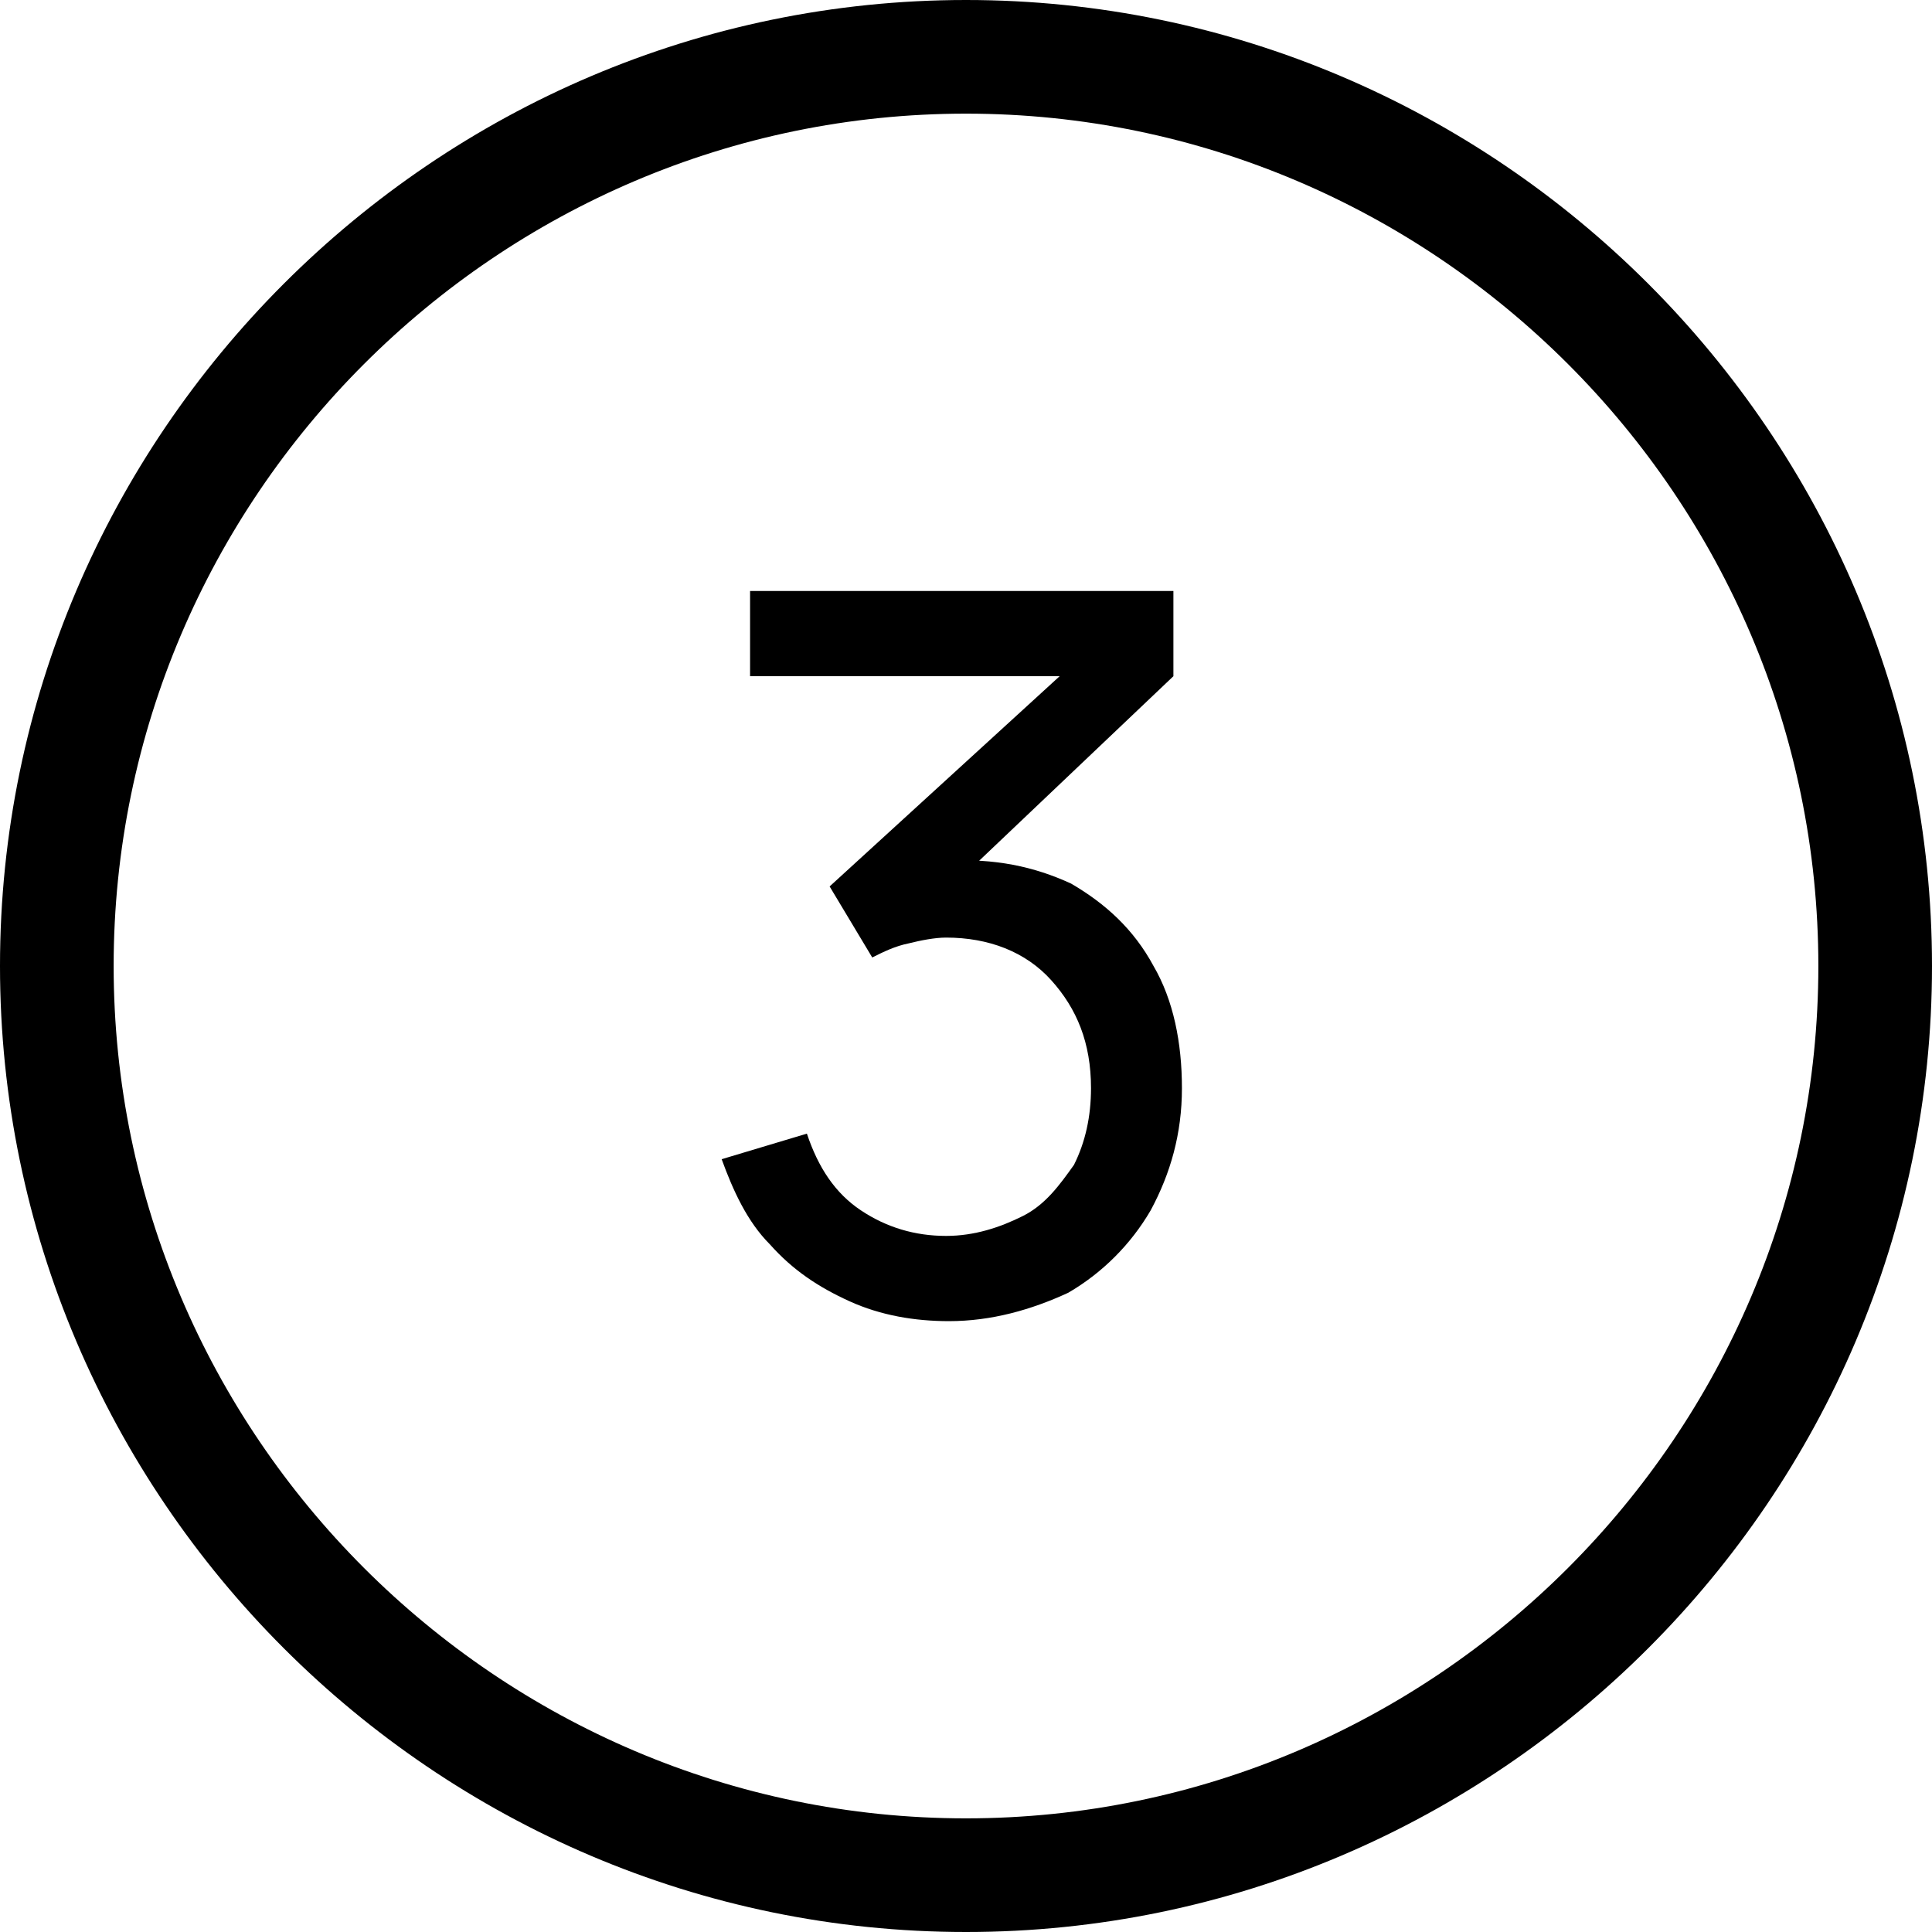
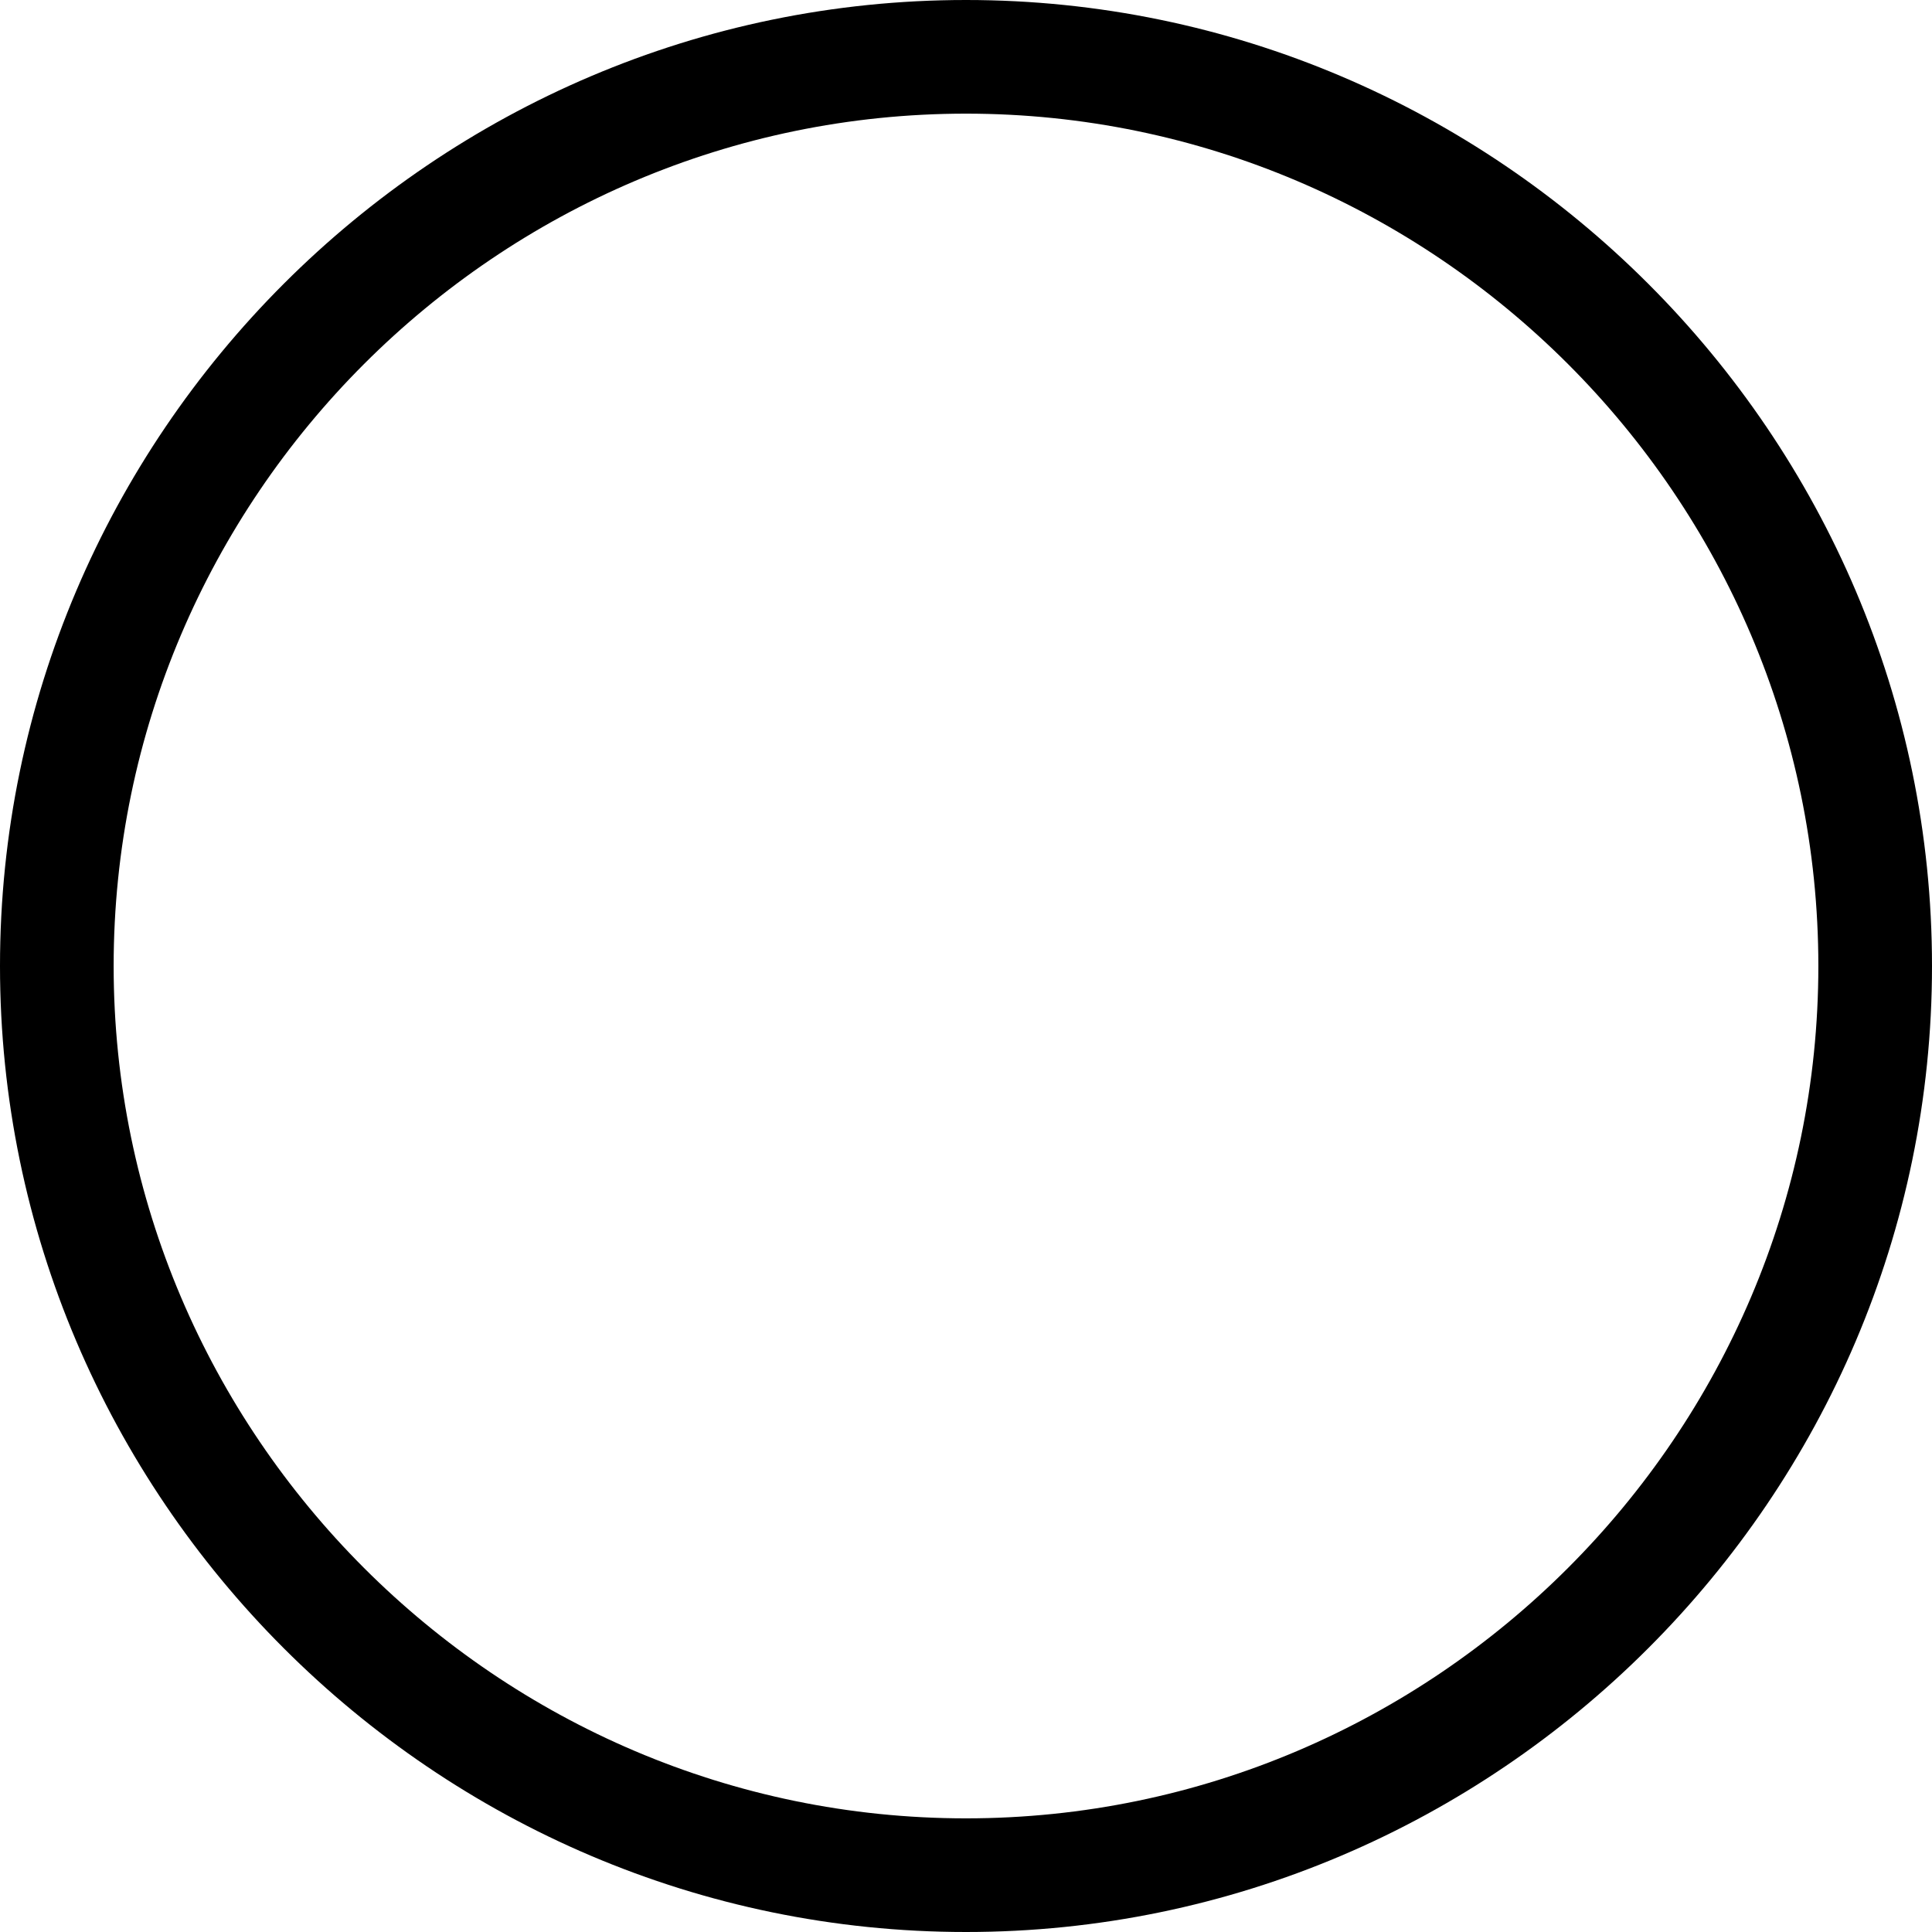
<svg xmlns="http://www.w3.org/2000/svg" id="Layer_1" x="0px" y="0px" viewBox="0 0 68 68" style="enable-background:new 0 0 68 68;" xml:space="preserve">
  <style type="text/css">	.st0{fill:none;}</style>
  <g>
    <g id="Ellipse_1" transform="translate(1 1)">
      <g>
        <circle class="st0" cx="33" cy="33" r="34" />
      </g>
      <g>
        <path d="M33,67C14.3,67-1,51.7-1,33S14.3-1,33-1c18.7,0,34,15.3,34,34S51.7,67,33,67z M33,3C16.5,3,3,16.5,3,33    c0,16.5,13.5,30,30,30s30-13.5,30-30C63,16.5,49.5,3,33,3z" />
      </g>
    </g>
    <g>
-       <path d="M33.4,46.5c-1.2,0-2.4-0.2-3.5-0.7s-2-1.1-2.8-2c-0.8-0.8-1.3-1.9-1.7-3l3-0.9c0.4,1.2,1,2.1,1.9,2.7   c0.9,0.6,1.9,0.9,3,0.9c1,0,1.9-0.3,2.7-0.7s1.3-1.1,1.8-1.8c0.4-0.8,0.6-1.7,0.6-2.7c0-1.6-0.5-2.8-1.4-3.8   c-0.9-1-2.2-1.5-3.7-1.5c-0.4,0-0.9,0.1-1.3,0.2c-0.5,0.1-0.9,0.3-1.3,0.5l-1.5-2.5l9.3-8.5l0.4,1.1H26.4v-3h14.9v3l-8,7.6l0-1.1   c1.7-0.1,3.1,0.2,4.4,0.8c1.2,0.7,2.2,1.6,2.9,2.9c0.7,1.2,1,2.7,1,4.3c0,1.6-0.4,3-1.1,4.3c-0.7,1.2-1.7,2.2-2.9,2.9   C36.3,46.1,34.9,46.5,33.4,46.5z" />
-     </g>
+       </g>
  </g>
</svg>